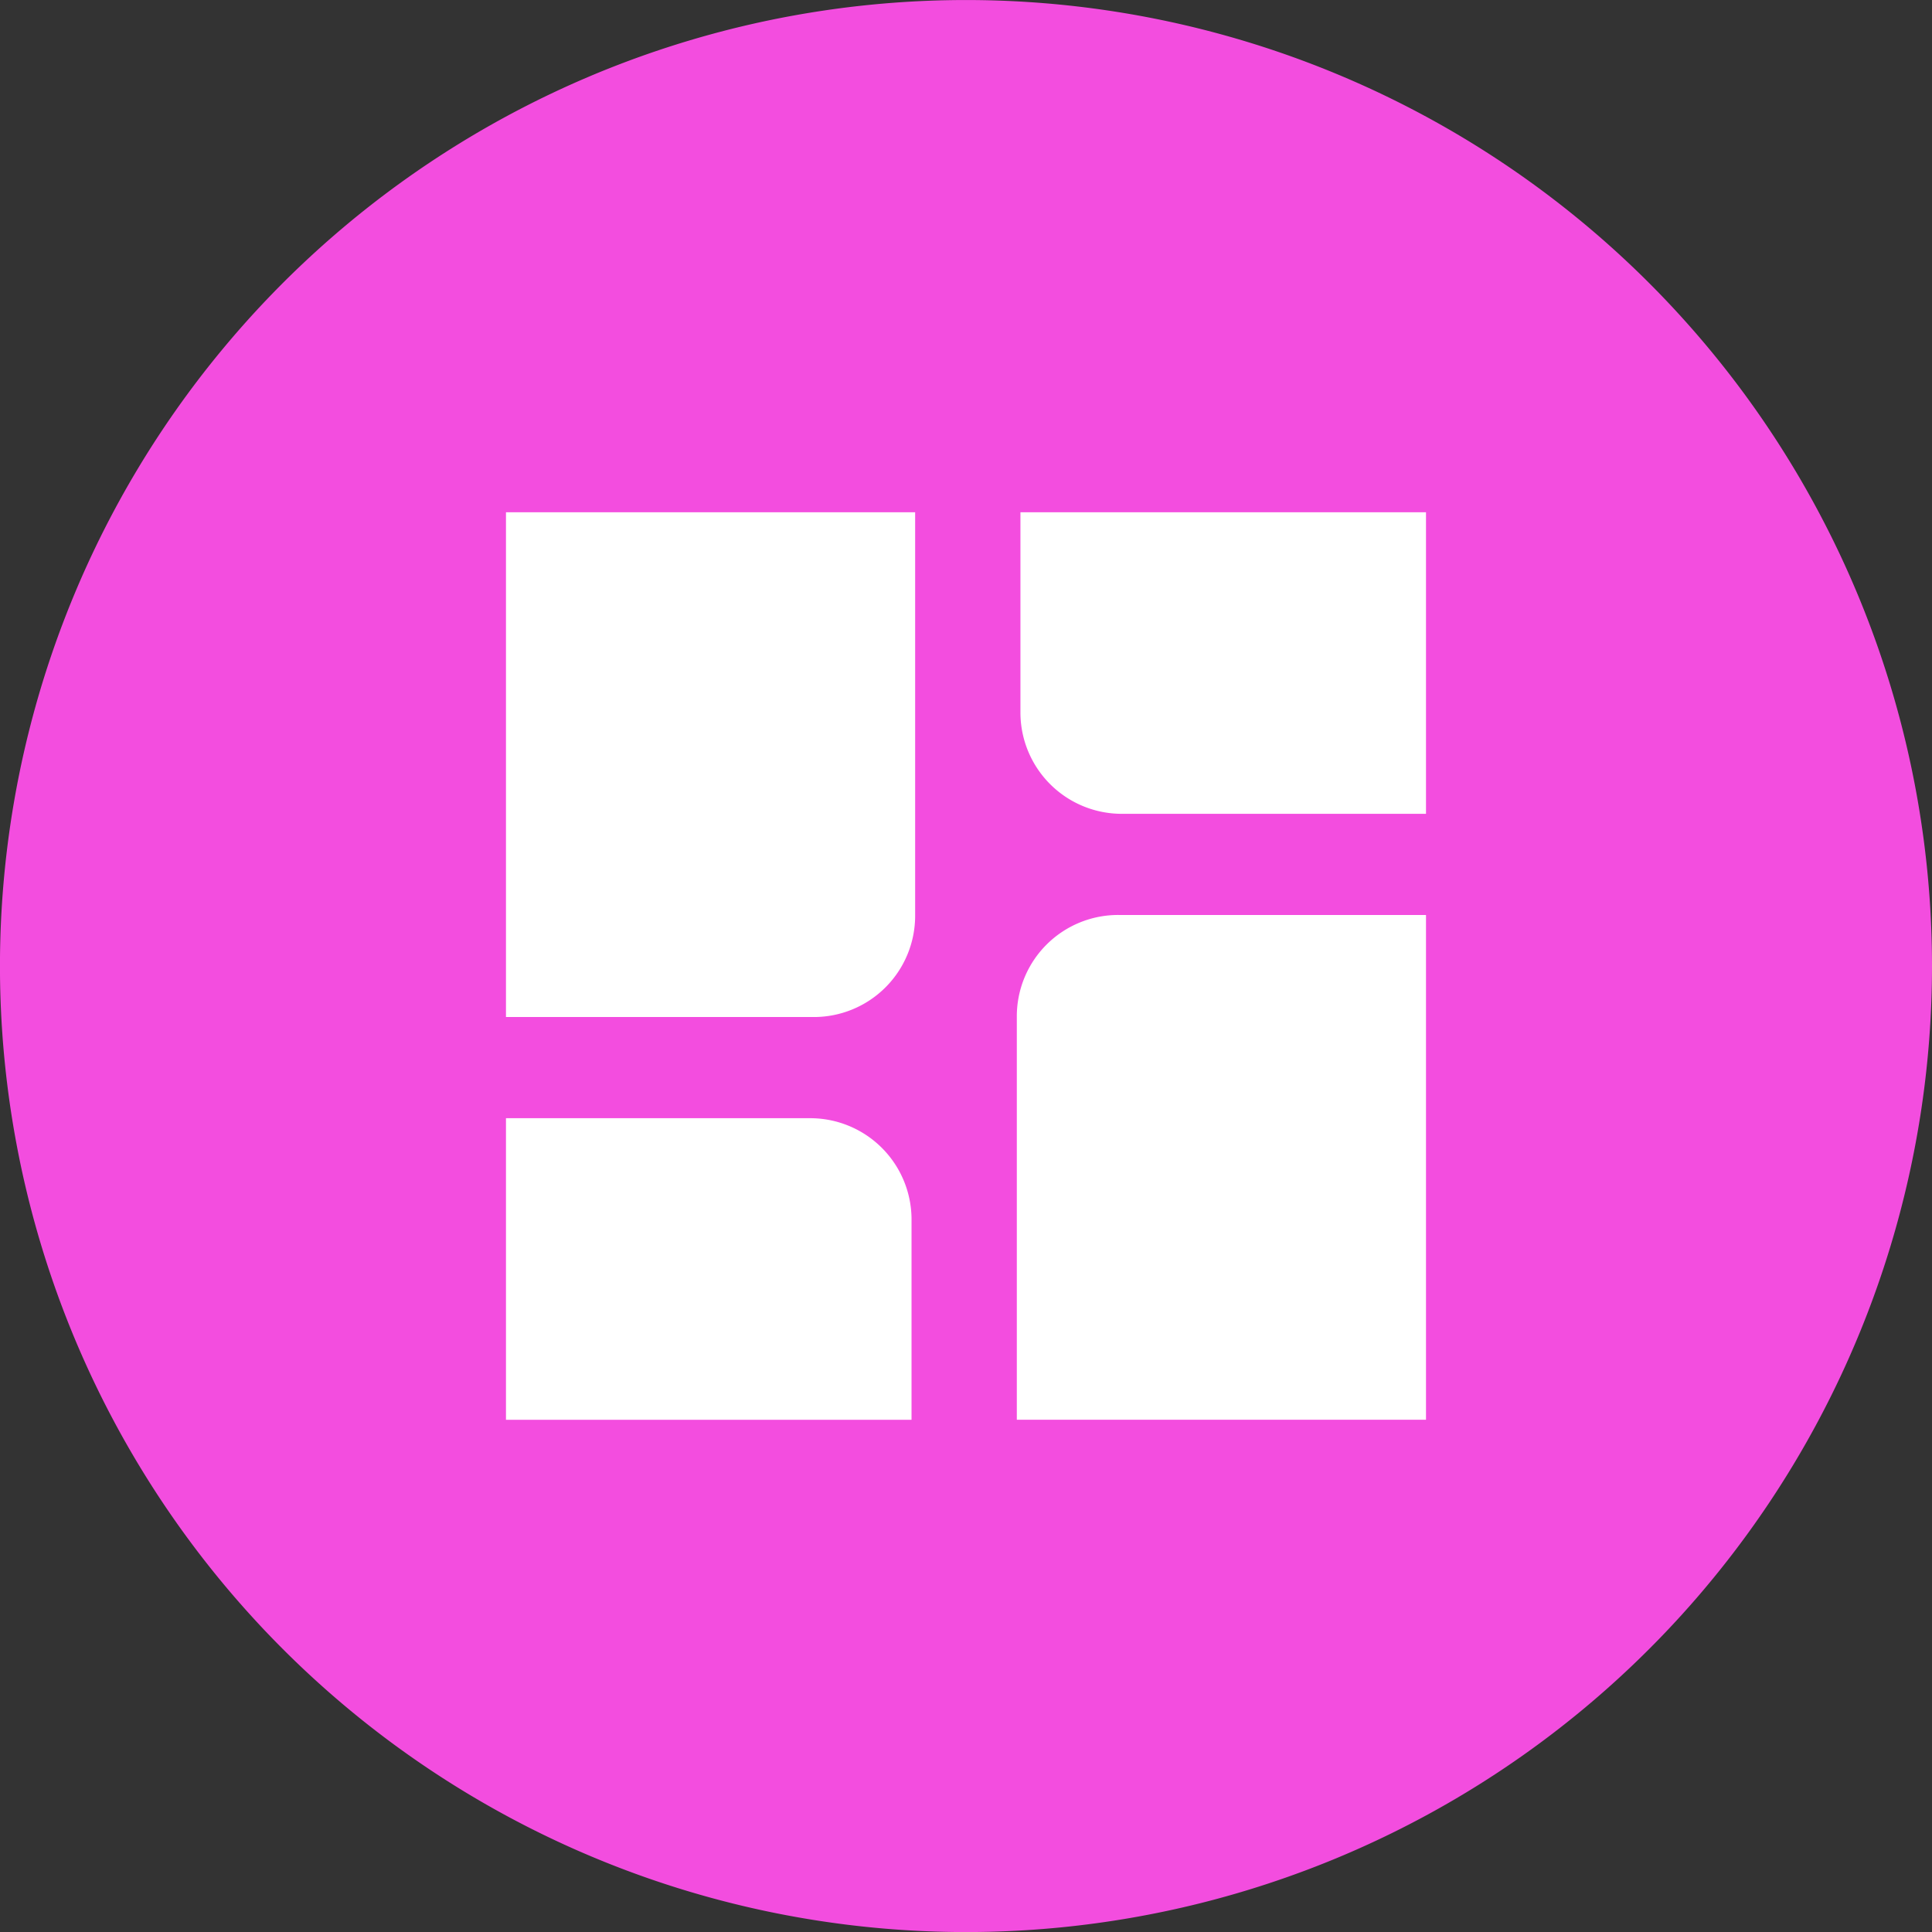
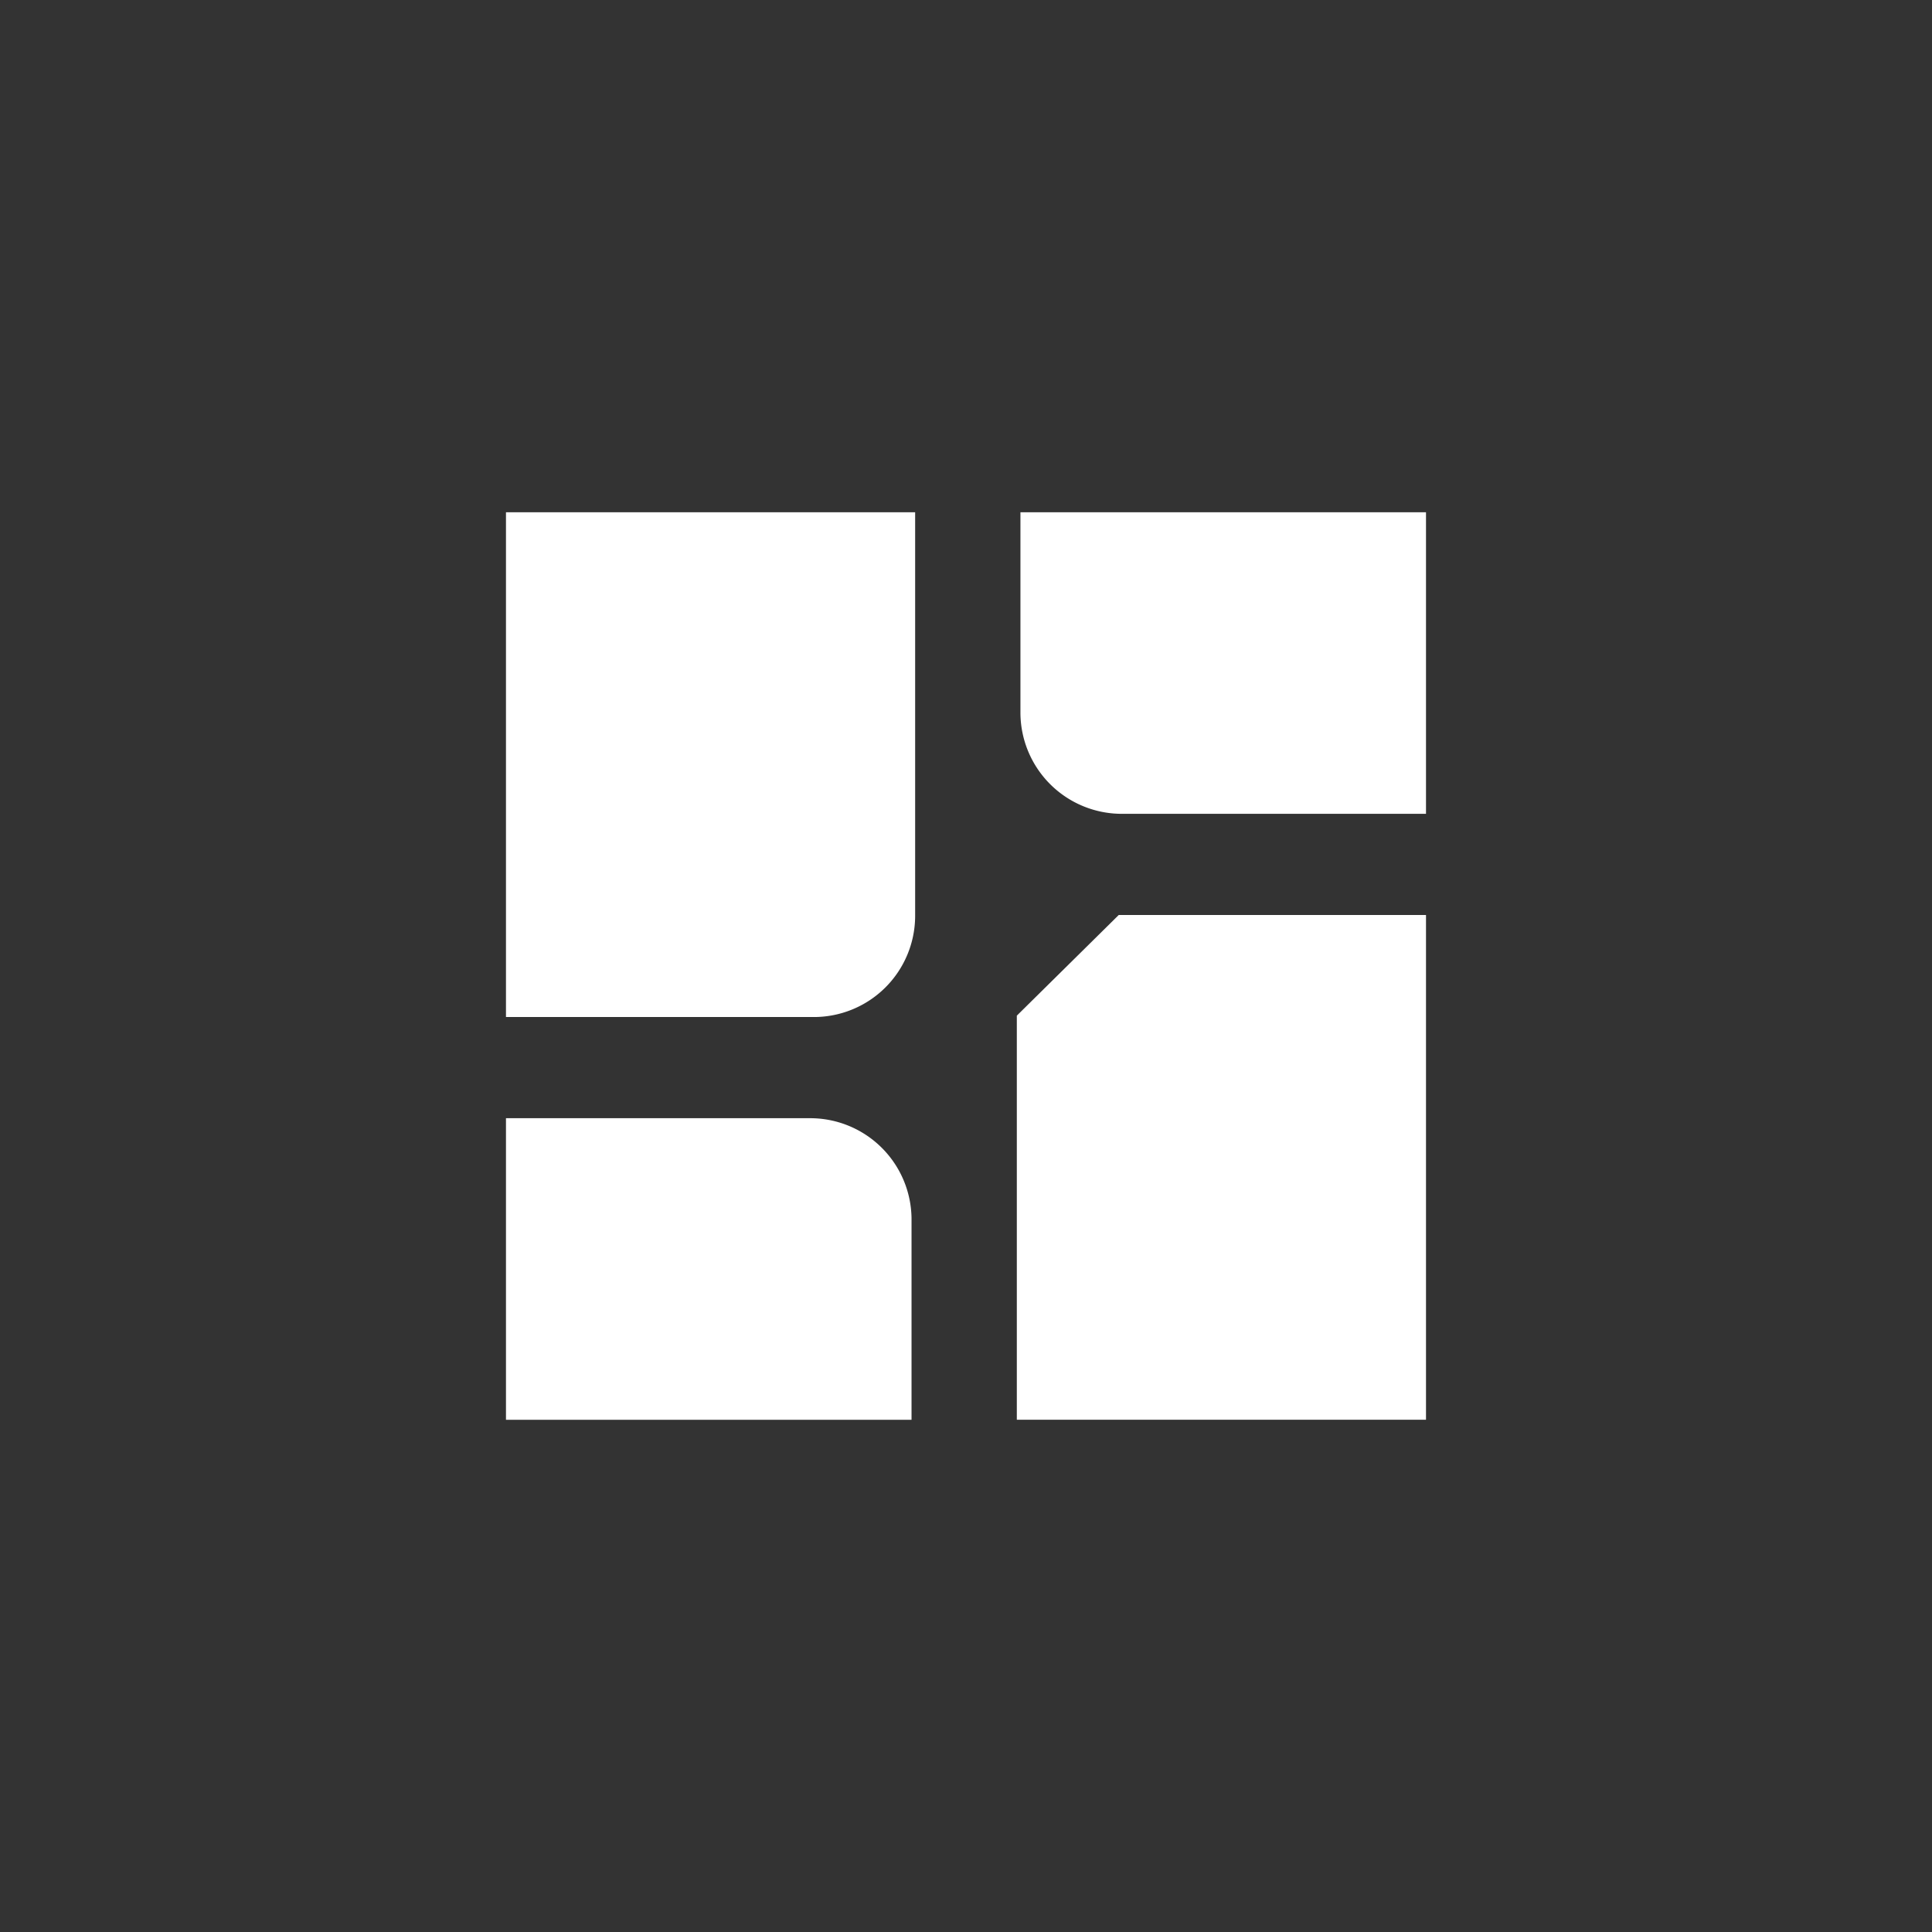
<svg xmlns="http://www.w3.org/2000/svg" width="65.783" height="65.784" viewBox="0 0 65.783 65.784">
  <rect x="0" y="0" width="65.783" height="65.784" fill="#333333" stroke="none" />
  <g id="Raggruppa_36" data-name="Raggruppa 36" transform="translate(-427.184 -1061.607)">
-     <path id="Tracciato_26" data-name="Tracciato 26" d="M492.967,1094.5a32.892,32.892,0,1,1-32.892-32.892,32.892,32.892,0,0,1,32.892,32.892" fill="#f34ddf" />
    <g id="Raggruppa_35" data-name="Raggruppa 35">
      <g id="Raggruppa_34" data-name="Raggruppa 34">
        <path id="Tracciato_27" data-name="Tracciato 27" d="M444.412,1096.236h10.461a3.449,3.449,0,0,0,3.471-3.428v-13.759H444.412Z" fill="#fff" />
        <path id="Tracciato_28" data-name="Tracciato 28" d="M454.75,1099.681H444.412v10.268h13.809v-6.84a3.45,3.45,0,0,0-3.471-3.428" fill="#fff" />
-         <path id="Tracciato_29" data-name="Tracciato 29" d="M461.806,1096.189v13.759h13.932v-17.187H465.277a3.45,3.45,0,0,0-3.471,3.428" fill="#fff" />
+         <path id="Tracciato_29" data-name="Tracciato 29" d="M461.806,1096.189v13.759h13.932v-17.187H465.277" fill="#fff" />
      </g>
      <path id="Tracciato_30" data-name="Tracciato 30" d="M461.929,1085.888a3.451,3.451,0,0,0,3.471,3.429h10.338v-10.268H461.929Z" fill="#fff" />
    </g>
  </g>
</svg>